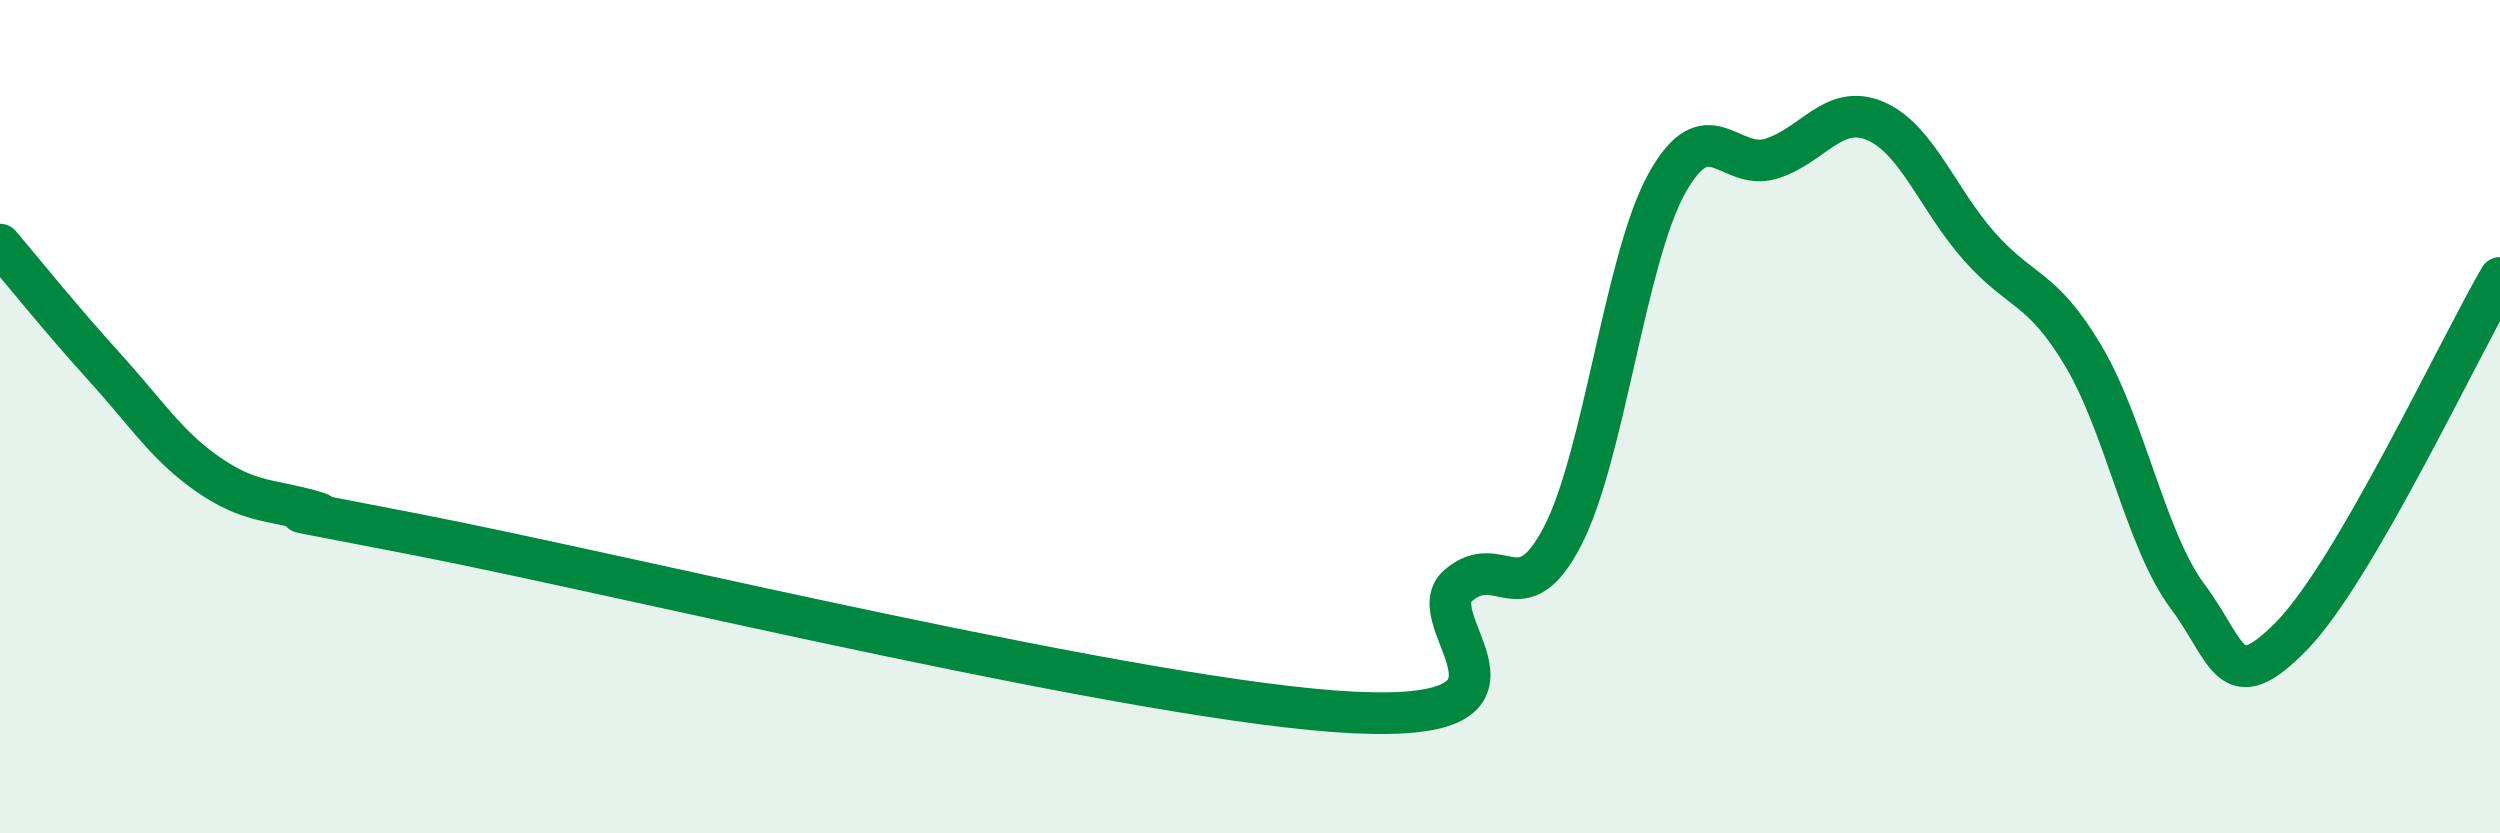
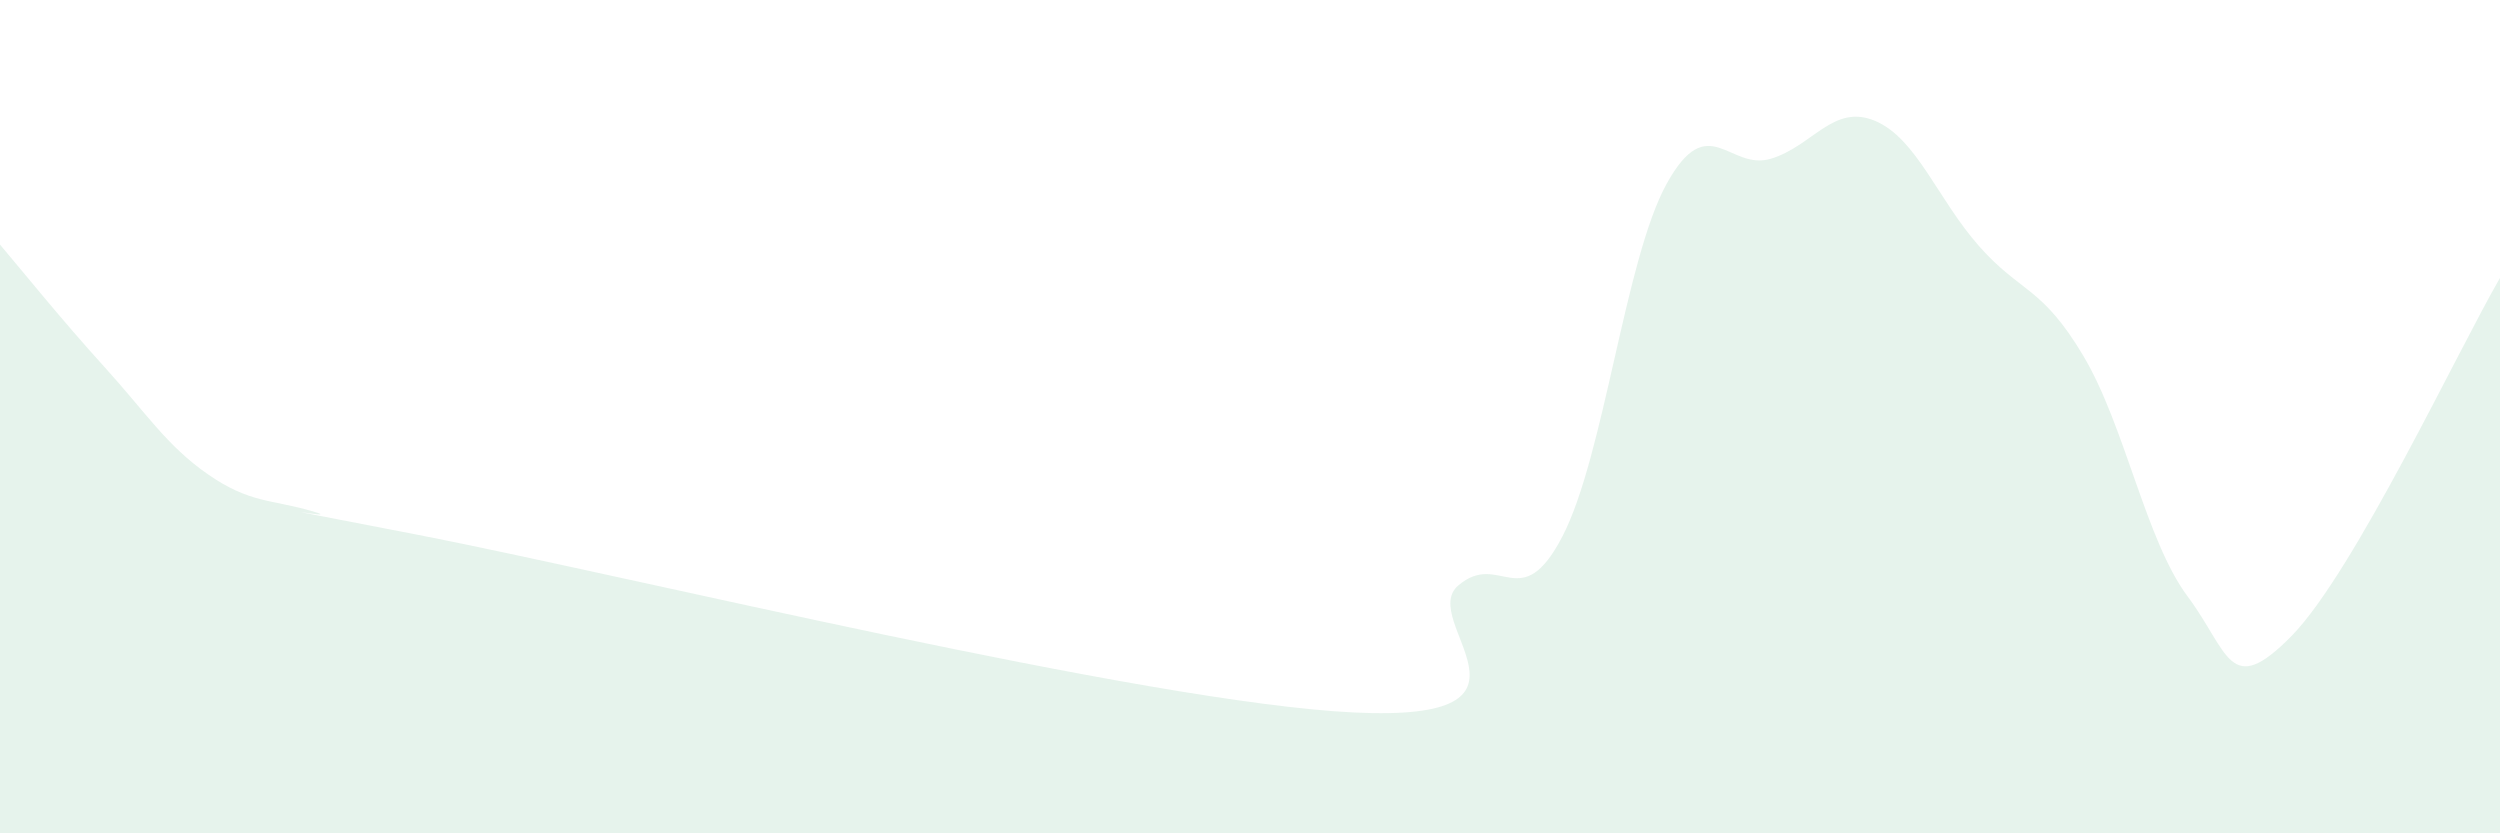
<svg xmlns="http://www.w3.org/2000/svg" width="60" height="20" viewBox="0 0 60 20">
  <path d="M 0,5.87 C 0.5,6.46 1.5,7.7 2.5,8.8 C 3.5,9.9 4,10.7 5,11.39 C 6,12.08 6.5,11.98 7.5,12.27 C 8.5,12.56 5,11.86 10,12.83 C 15,13.8 27.5,16.86 32.5,17.1 C 37.5,17.34 34,14.9 35,14.05 C 36,13.2 36.5,14.8 37.5,12.87 C 38.5,10.94 39,6.22 40,4.41 C 41,2.6 41.5,4.11 42.5,3.81 C 43.5,3.51 44,2.48 45,2.9 C 46,3.32 46.5,4.78 47.5,5.91 C 48.5,7.04 49,6.86 50,8.54 C 51,10.22 51.5,12.97 52.5,14.31 C 53.5,15.65 53.5,16.79 55,15.26 C 56.5,13.73 59,8.39 60,6.67L60 20L0 20Z" fill="#008740" opacity="0.1" stroke-linecap="round" stroke-linejoin="round" />
-   <path d="M 0,5.87 C 0.5,6.46 1.5,7.7 2.5,8.8 C 3.5,9.9 4,10.7 5,11.39 C 6,12.08 6.5,11.98 7.5,12.27 C 8.5,12.56 5,11.86 10,12.83 C 15,13.8 27.5,16.86 32.5,17.1 C 37.5,17.34 34,14.9 35,14.05 C 36,13.2 36.5,14.8 37.5,12.87 C 38.5,10.94 39,6.22 40,4.41 C 41,2.6 41.5,4.11 42.5,3.81 C 43.5,3.51 44,2.48 45,2.9 C 46,3.32 46.5,4.78 47.5,5.91 C 48.5,7.04 49,6.86 50,8.54 C 51,10.22 51.5,12.97 52.5,14.31 C 53.5,15.65 53.5,16.79 55,15.26 C 56.5,13.73 59,8.39 60,6.67" stroke="#008740" stroke-width="1" fill="none" stroke-linecap="round" stroke-linejoin="round" />
</svg>